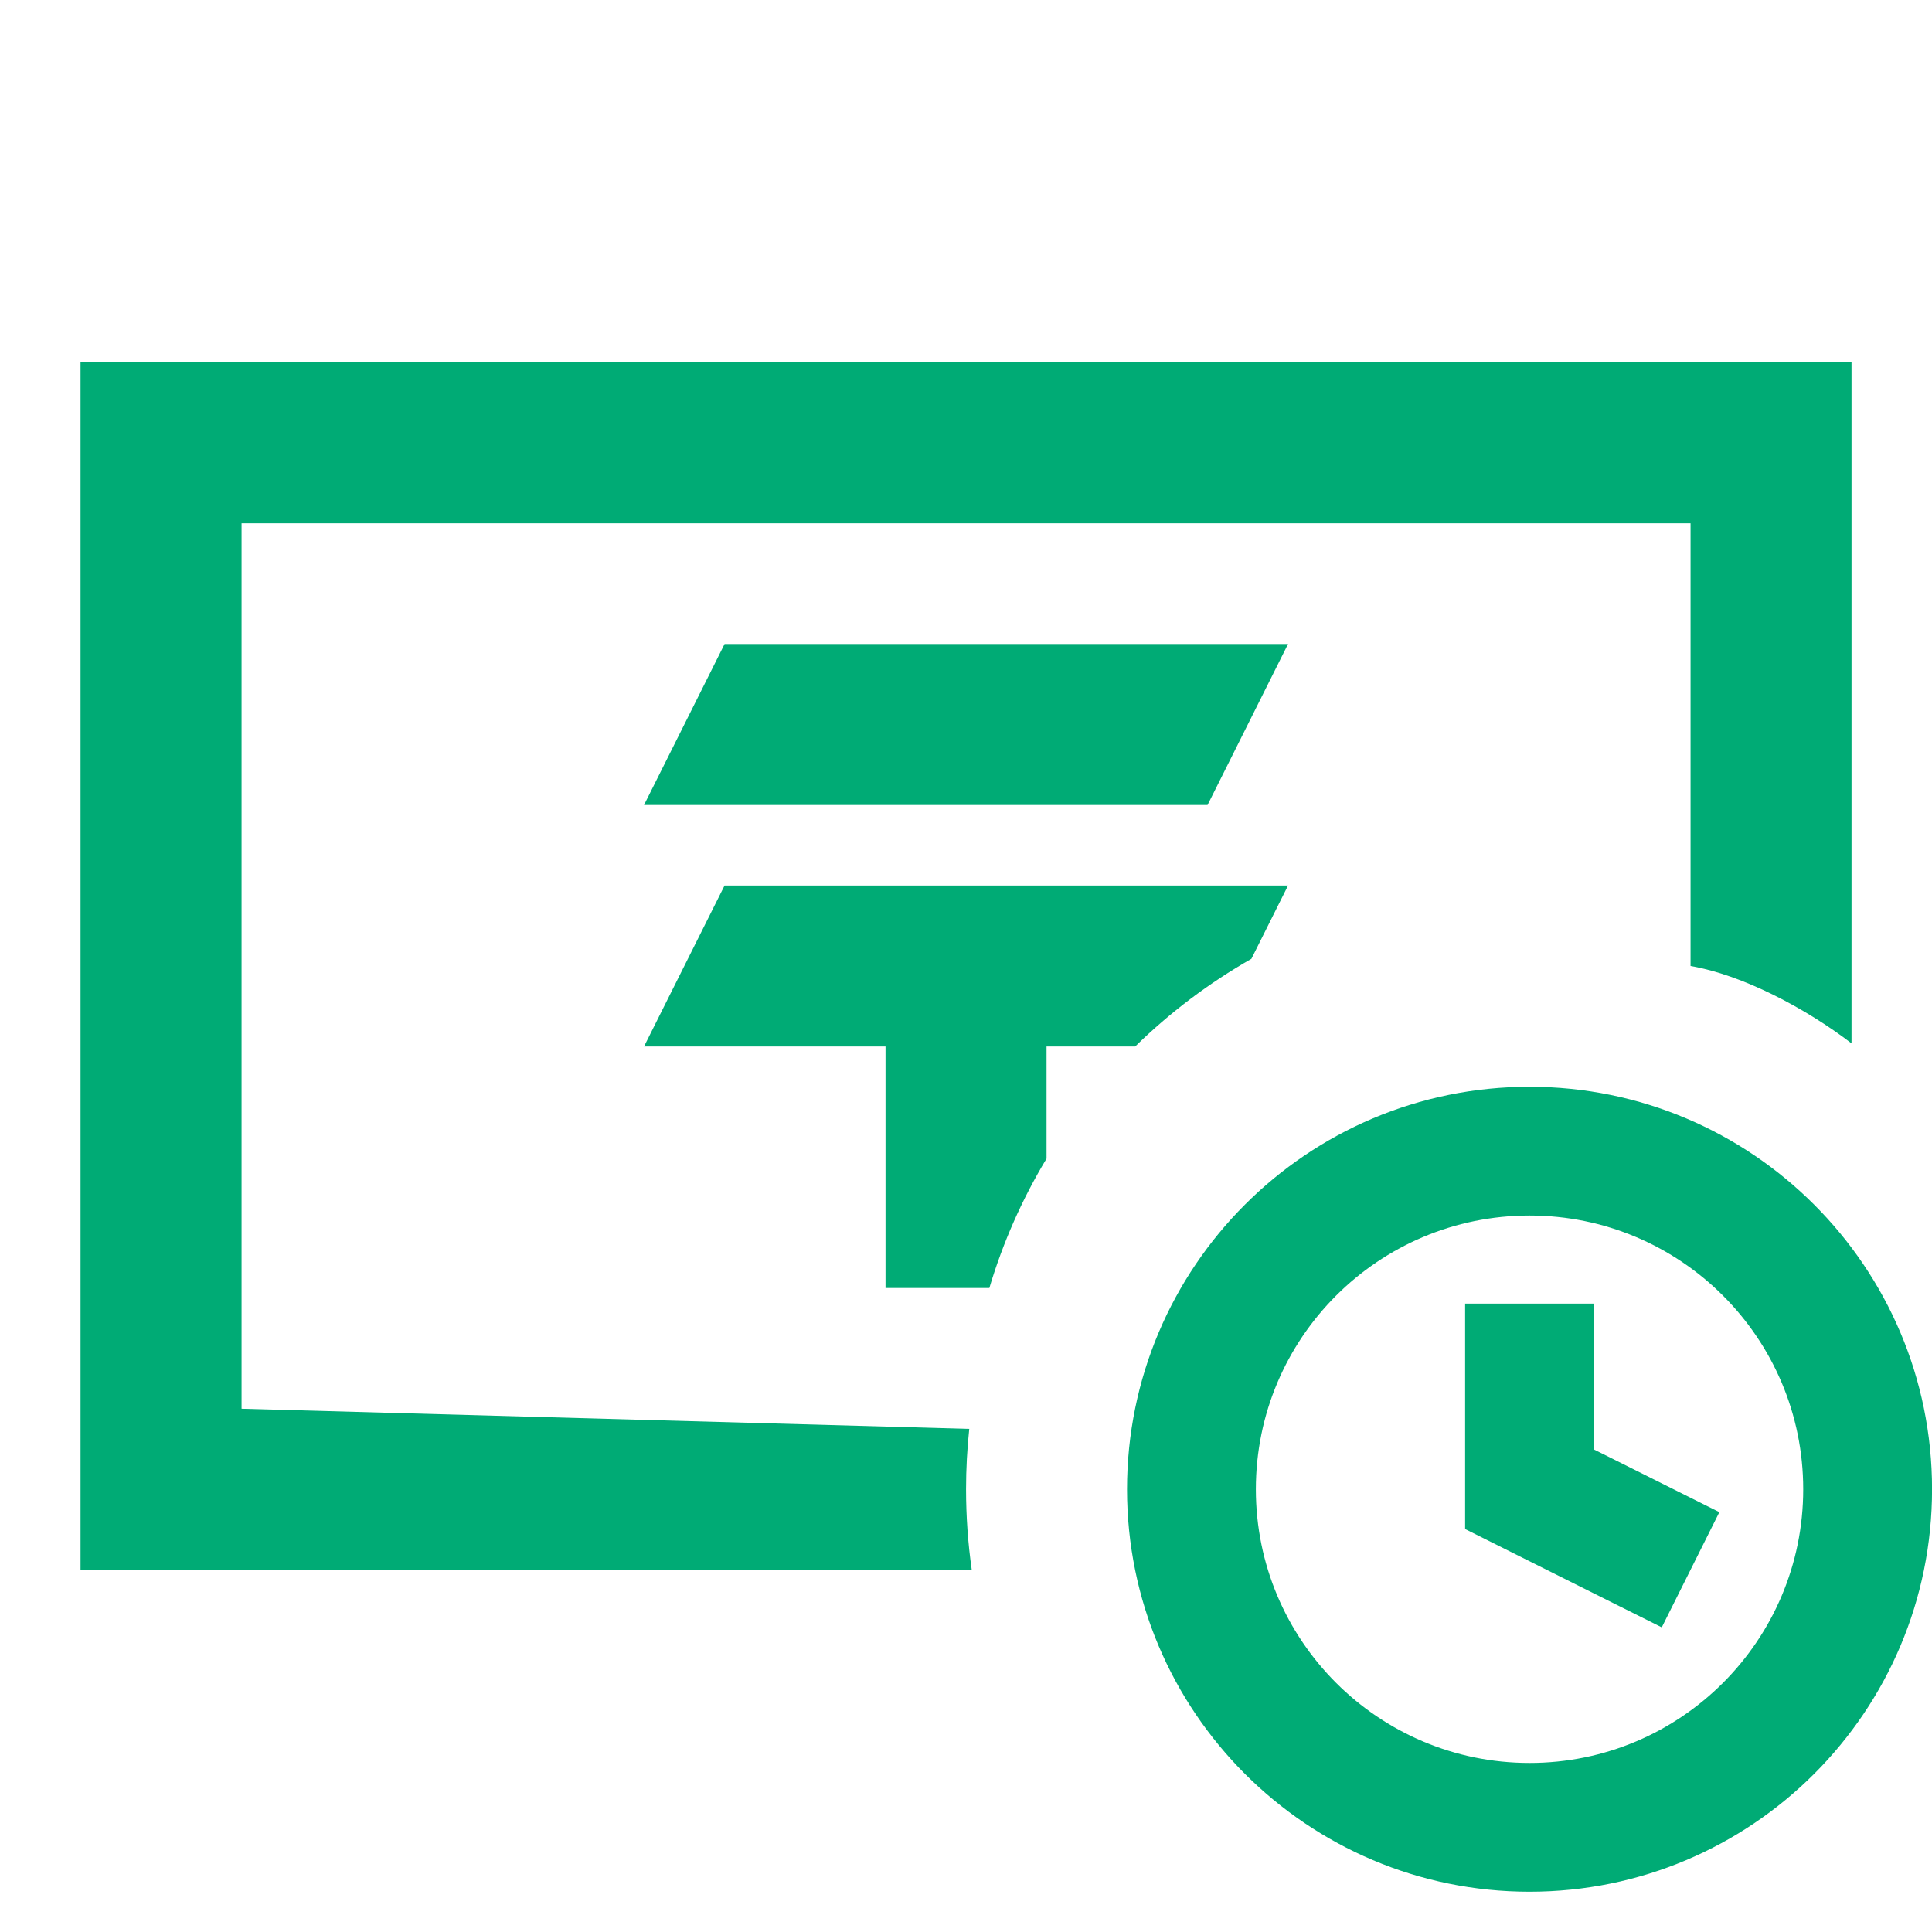
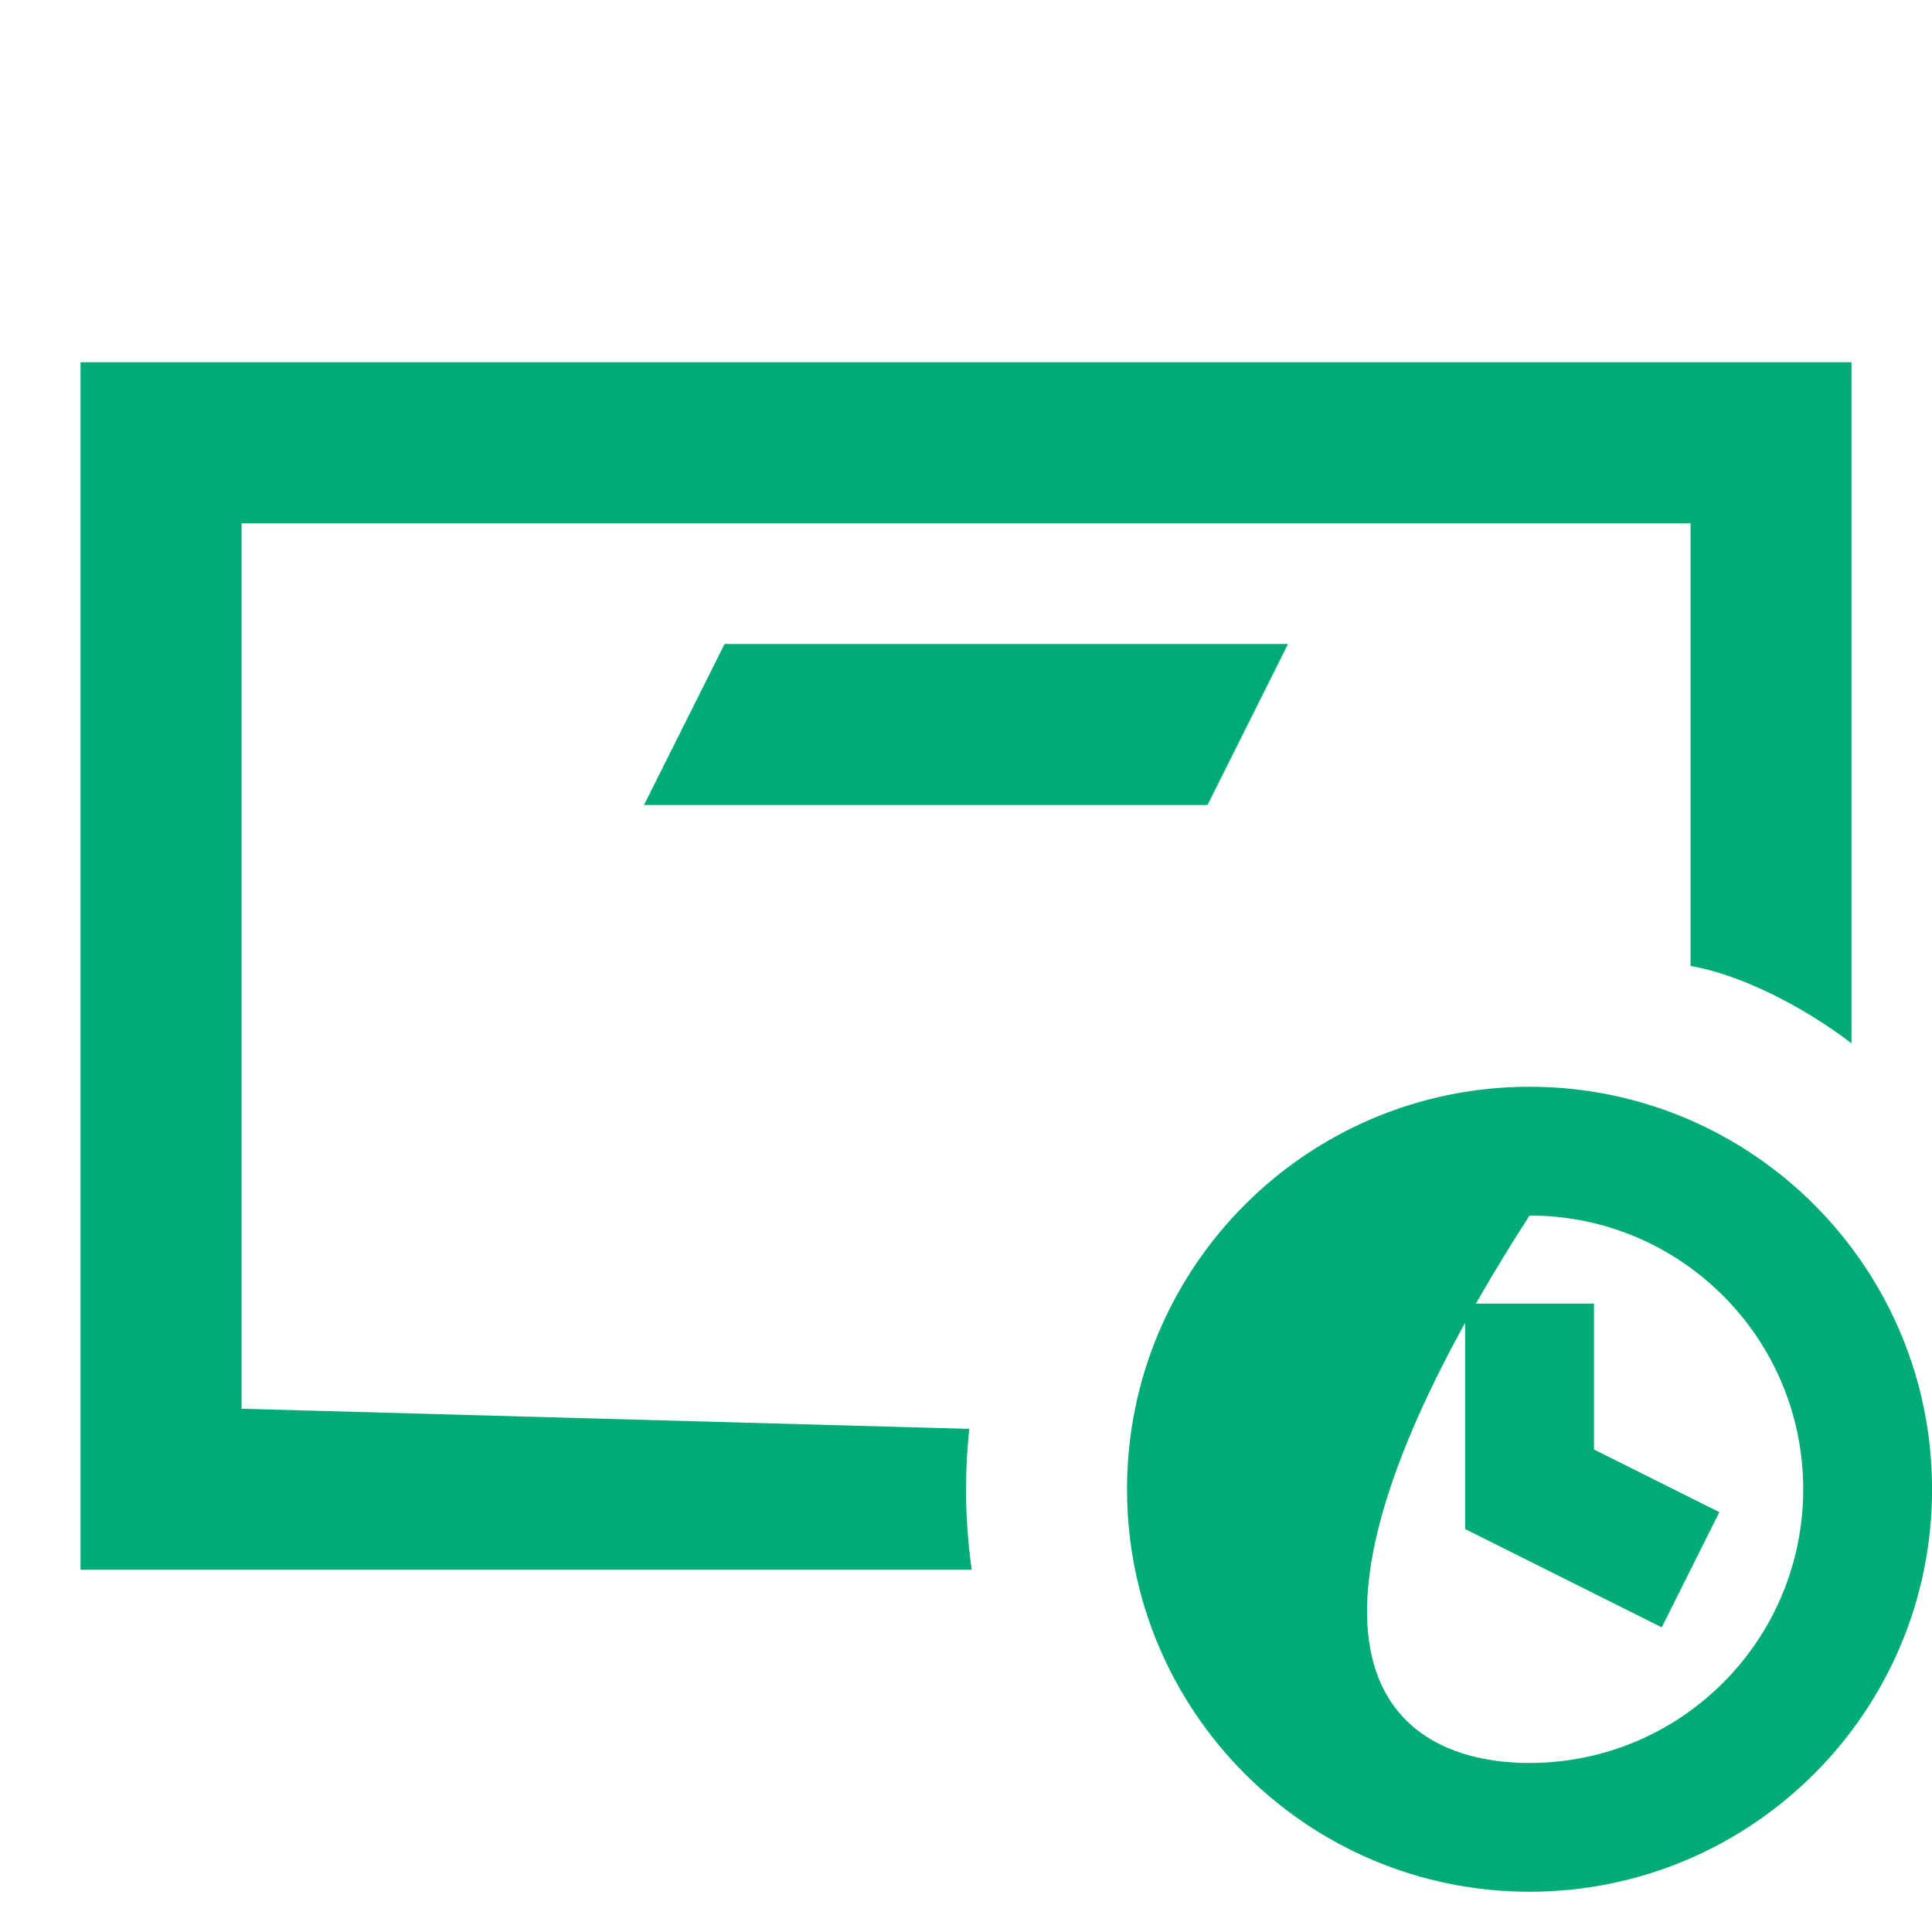
<svg xmlns="http://www.w3.org/2000/svg" width="32" height="32" viewBox="0 0 32 32" fill="none">
  <g clip-path="url(#clip0_47_4715)">
    <path d="M1.334 26V6L30.667 6V17.281C29.901 16.694 28.854 16.145 28.001 16V8.667H4.001V23.333L16.054 23.667C16.019 23.995 16.001 24.329 16.001 24.667C16.001 25.119 16.033 25.565 16.095 26H1.334Z" fill="#00AB75" />
-     <path d="M21.334 14.667L20.727 15.881C20.023 16.282 19.376 16.771 18.802 17.333H17.334V19.19C16.933 19.855 16.613 20.574 16.387 21.333H14.667V17.333H10.667L12.001 14.667H21.334Z" fill="#00AB75" />
    <path d="M21.334 10.667L20.001 13.333H10.667L12.001 10.667H21.334Z" fill="#00AB75" />
    <path d="M24.267 25.326L27.524 26.954L28.478 25.046L26.401 24.008V21.592H24.267V25.326Z" fill="#00AB75" />
-     <path fill-rule="evenodd" clip-rule="evenodd" d="M25.334 31.333C29.016 31.333 32.001 28.349 32.001 24.667C32.001 20.985 29.016 18 25.334 18C21.652 18 18.667 20.985 18.667 24.667C18.667 28.349 21.652 31.333 25.334 31.333ZM25.334 29.2C27.838 29.2 29.867 27.17 29.867 24.667C29.867 22.163 27.838 20.133 25.334 20.133C22.83 20.133 20.801 22.163 20.801 24.667C20.801 27.17 22.83 29.2 25.334 29.2Z" fill="#00AB75" />
+     <path fill-rule="evenodd" clip-rule="evenodd" d="M25.334 31.333C29.016 31.333 32.001 28.349 32.001 24.667C32.001 20.985 29.016 18 25.334 18C21.652 18 18.667 20.985 18.667 24.667C18.667 28.349 21.652 31.333 25.334 31.333ZM25.334 29.2C27.838 29.2 29.867 27.17 29.867 24.667C29.867 22.163 27.838 20.133 25.334 20.133C20.801 27.17 22.83 29.2 25.334 29.2Z" fill="#00AB75" />
  </g>
  <defs>
    <clipPath id="clip0_47_4715">
      <rect width="32" height="32" fill="white" />
    </clipPath>
  </defs>
</svg>